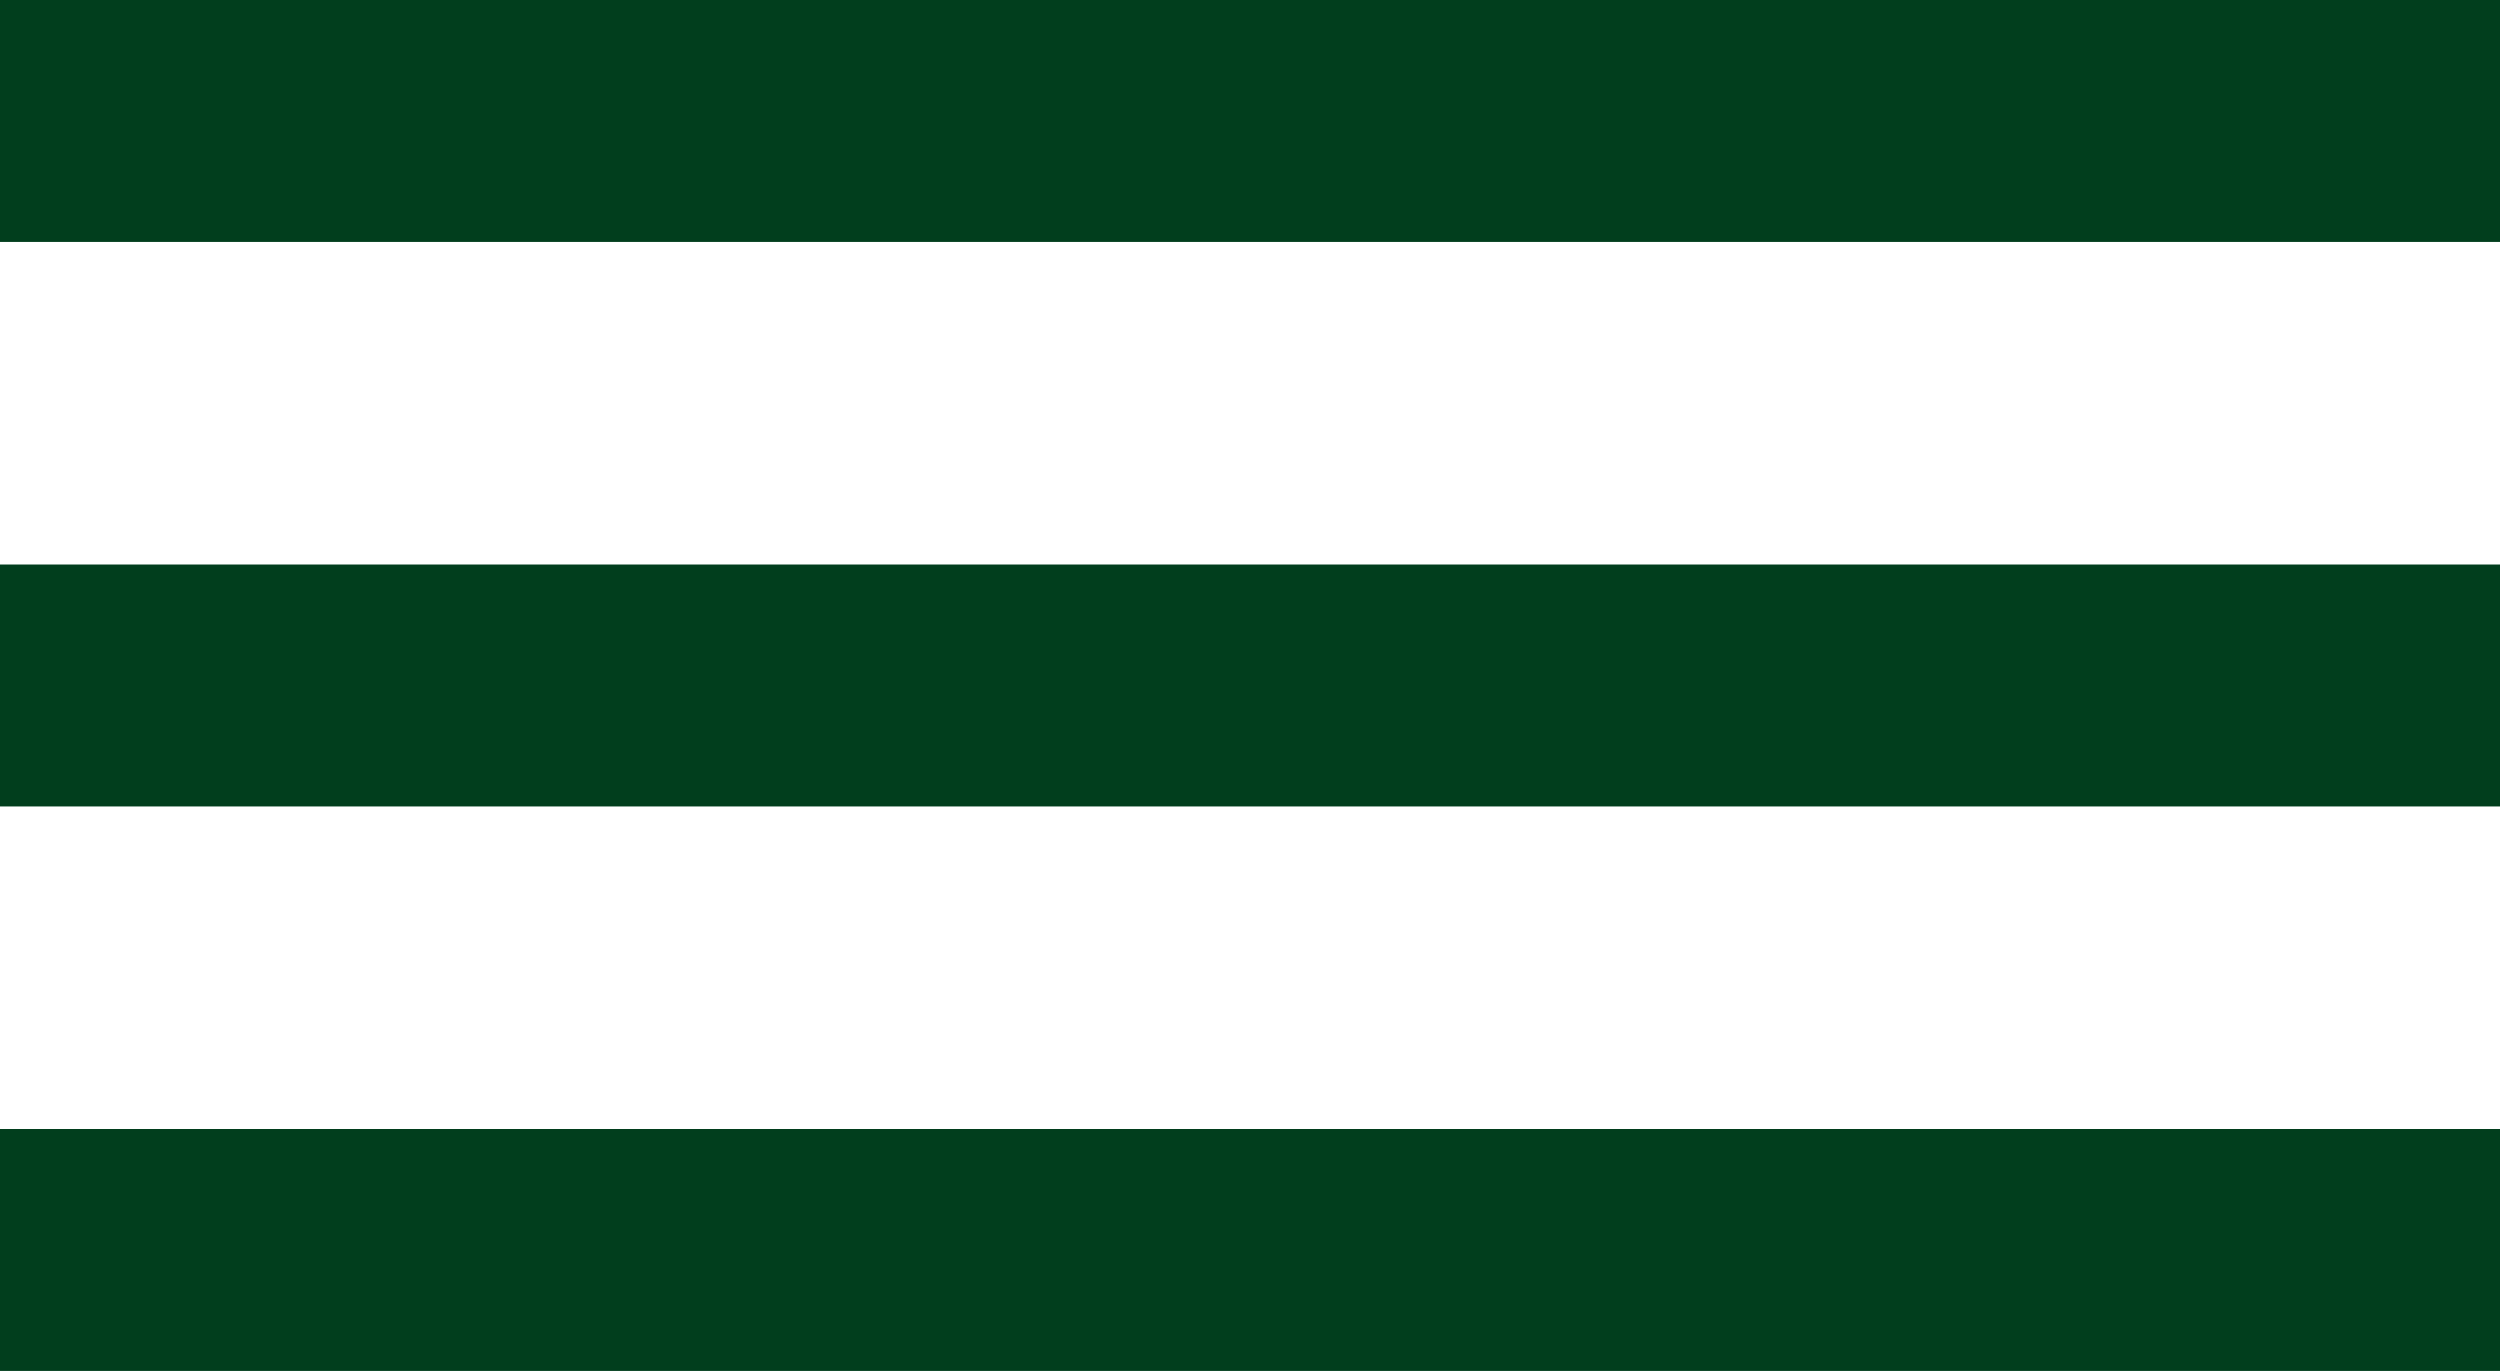
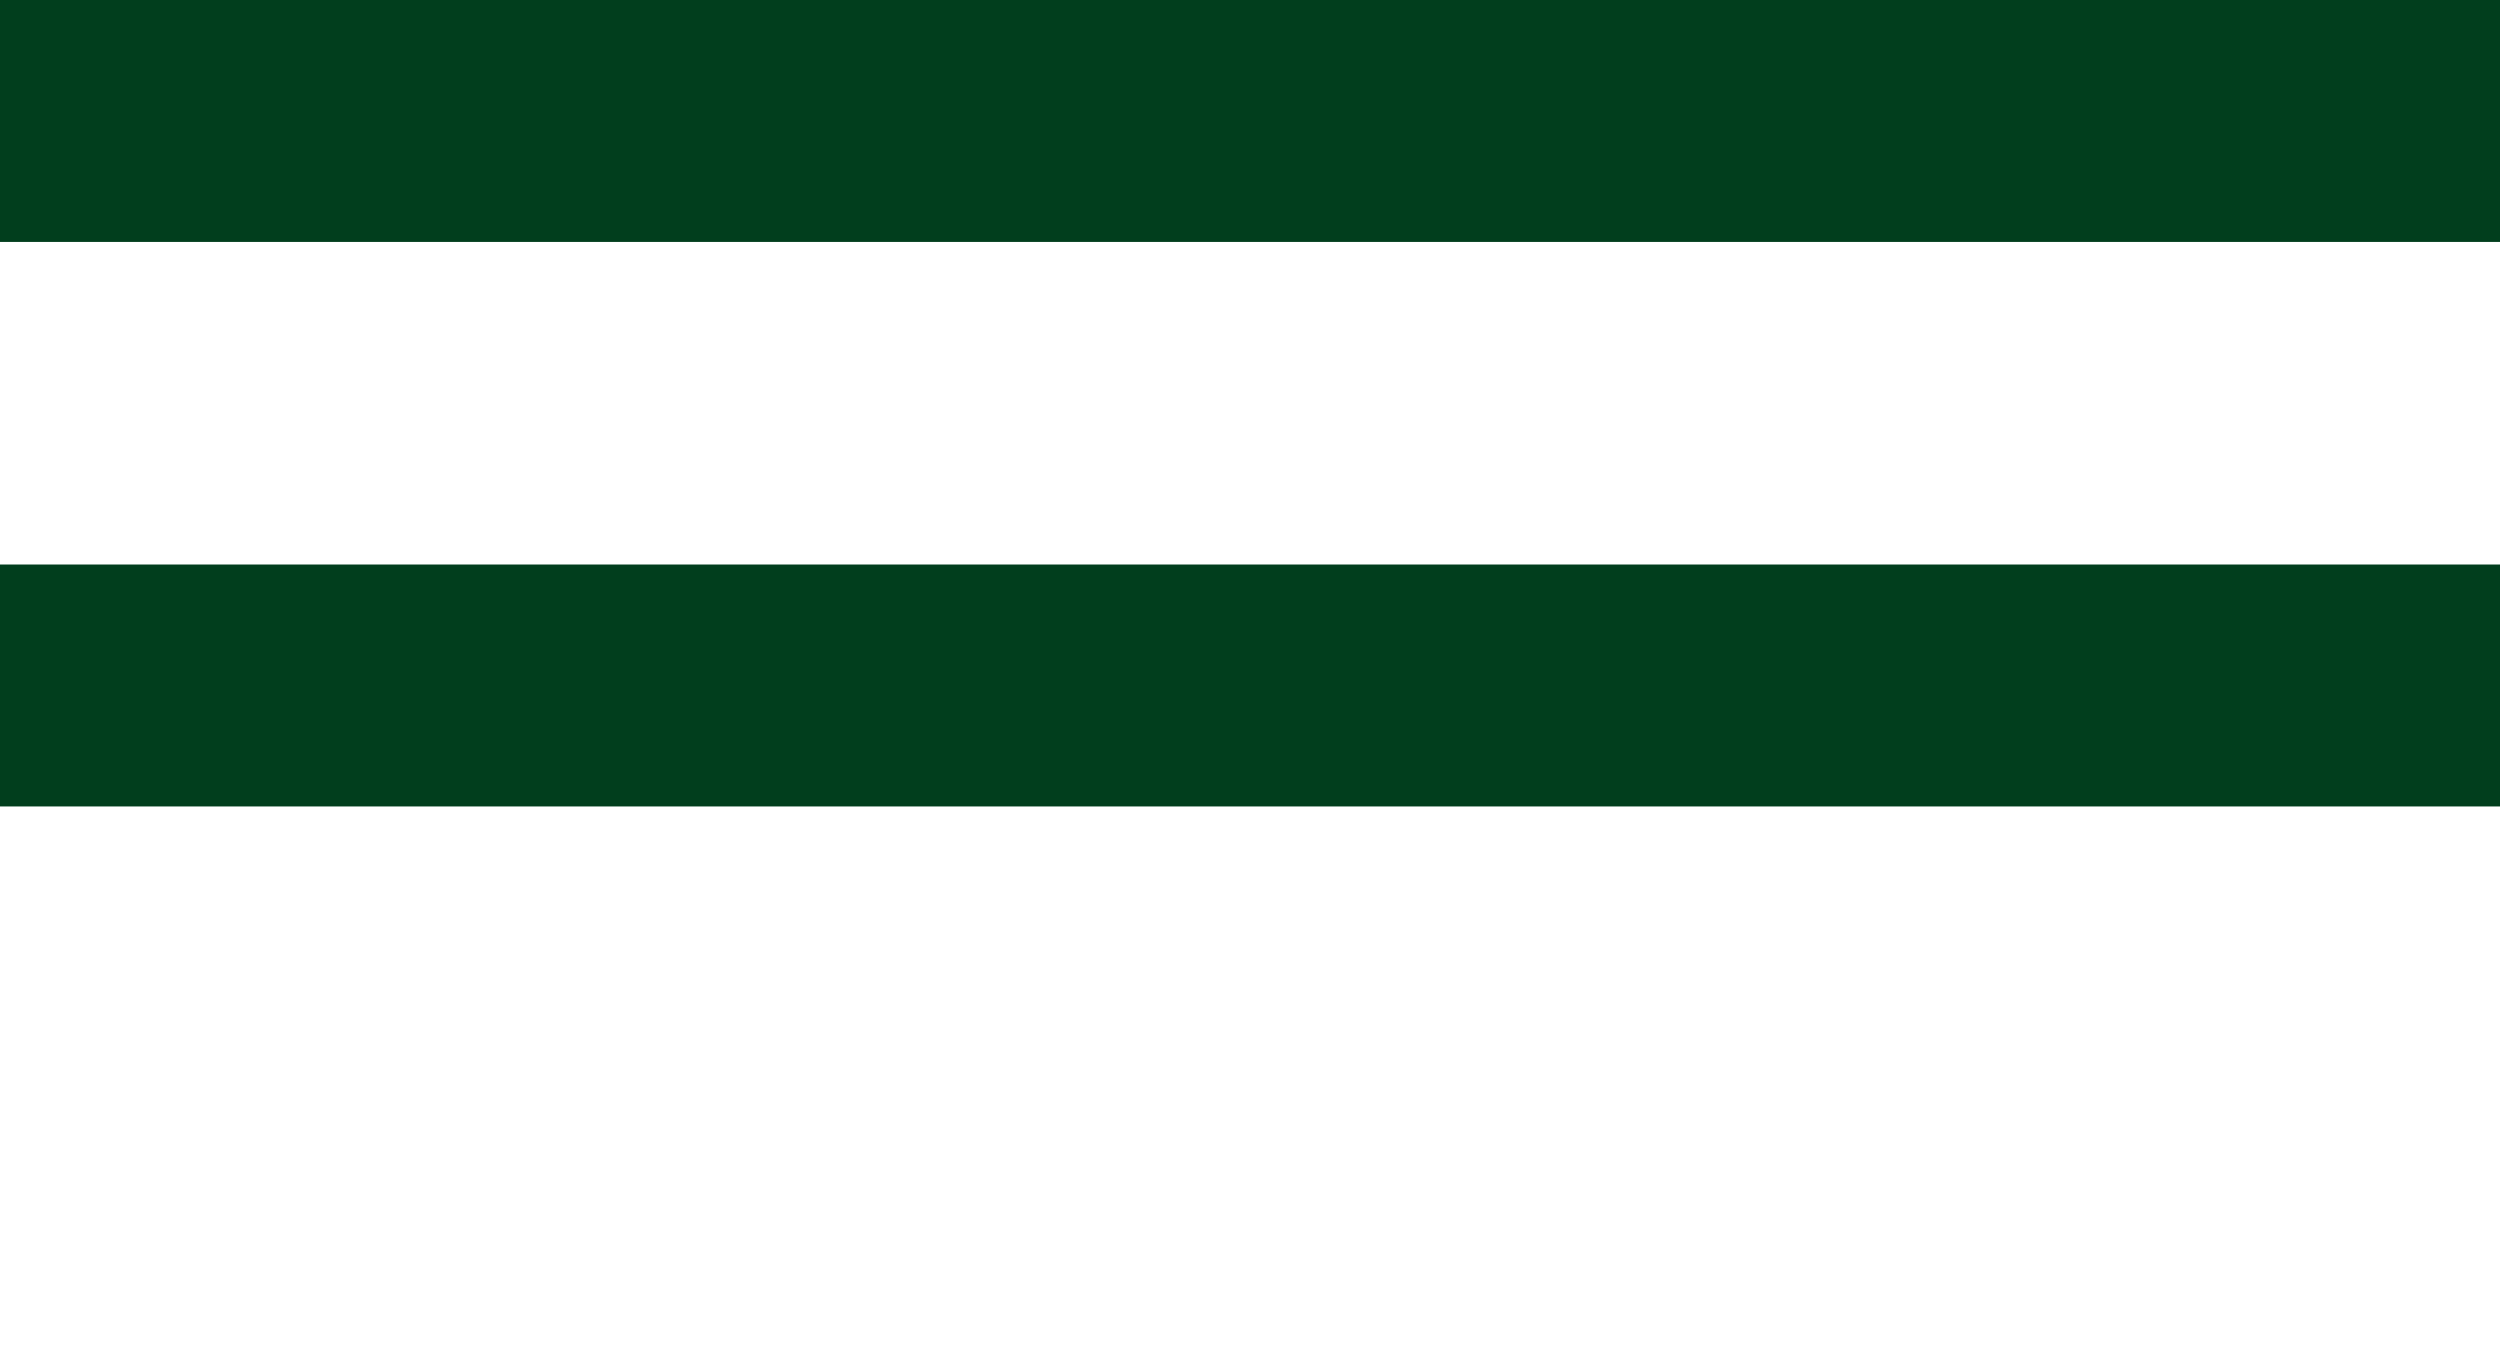
<svg xmlns="http://www.w3.org/2000/svg" width="31" height="17" viewBox="0 0 31 17" fill="none">
  <g clip-path="url(#clip0_3109_1413)">
    <rect width="31" height="3" fill="#013E1D" />
    <rect y="7" width="31" height="3" fill="#013E1D" />
-     <rect y="14" width="31" height="3" fill="#013E1D" />
  </g>
  <defs>
    <clipPath id="clip0_3109_1413">
      <rect width="31" height="17" fill="white" />
    </clipPath>
  </defs>
</svg>